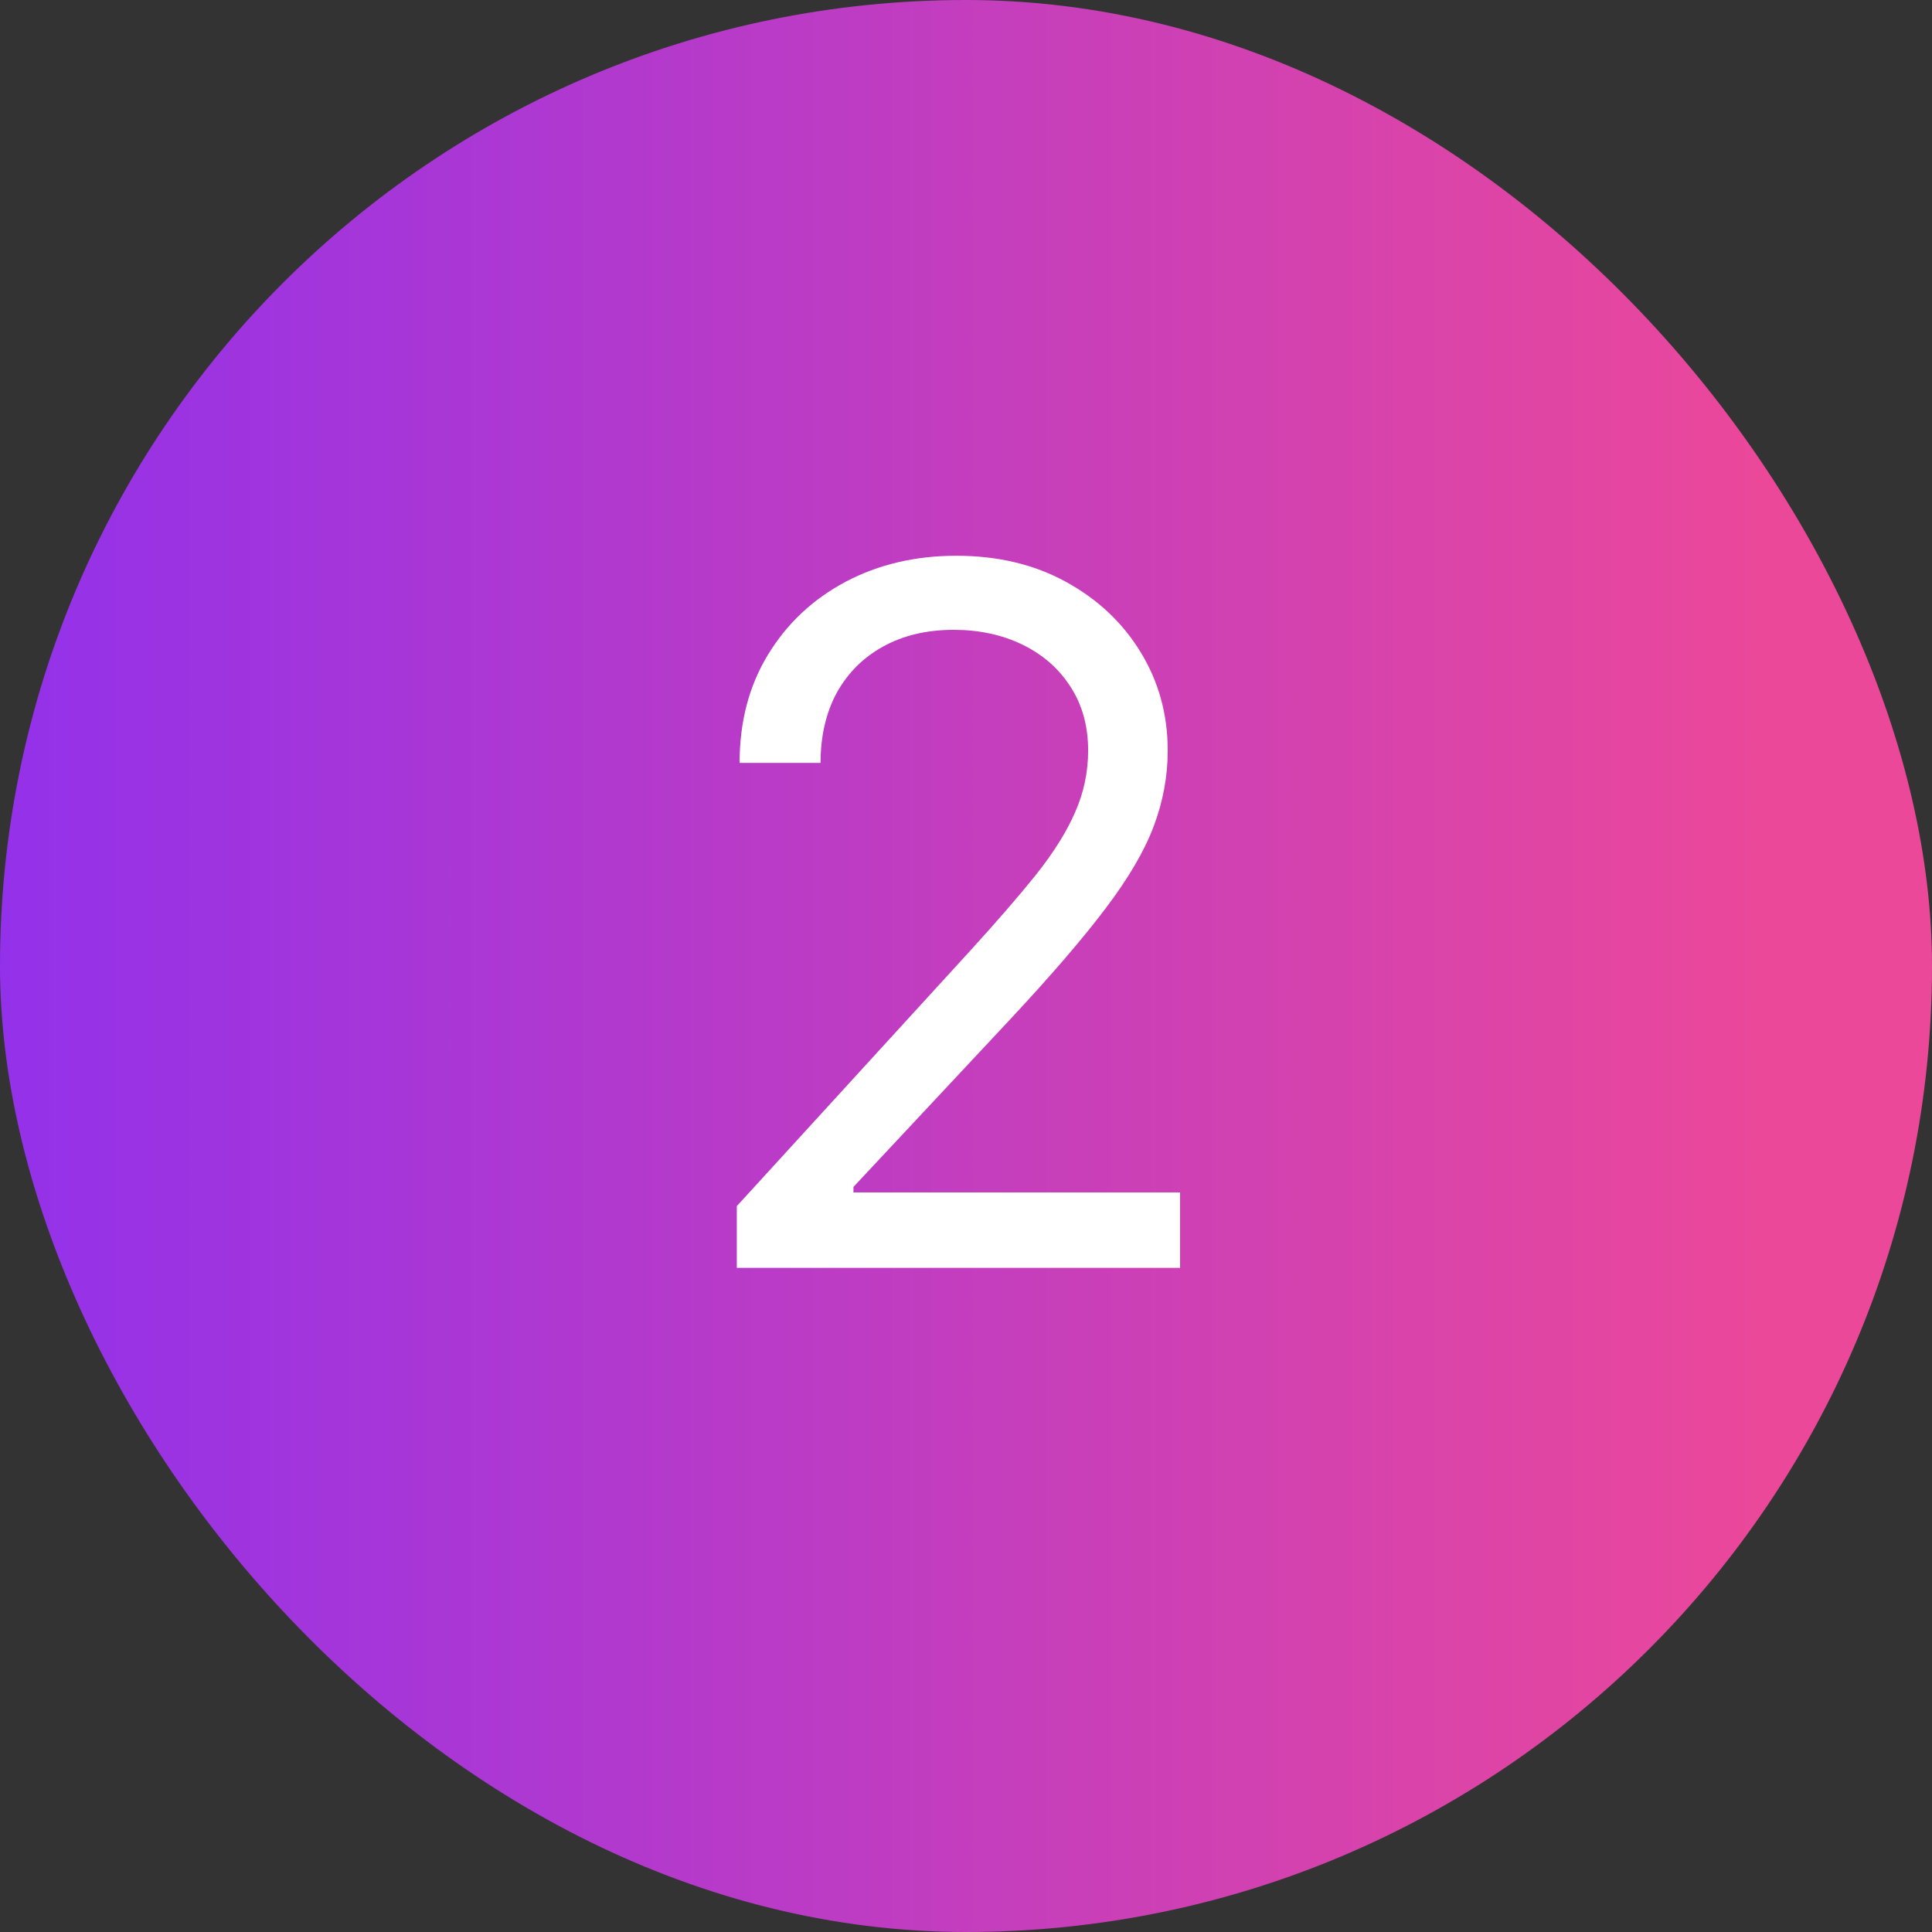
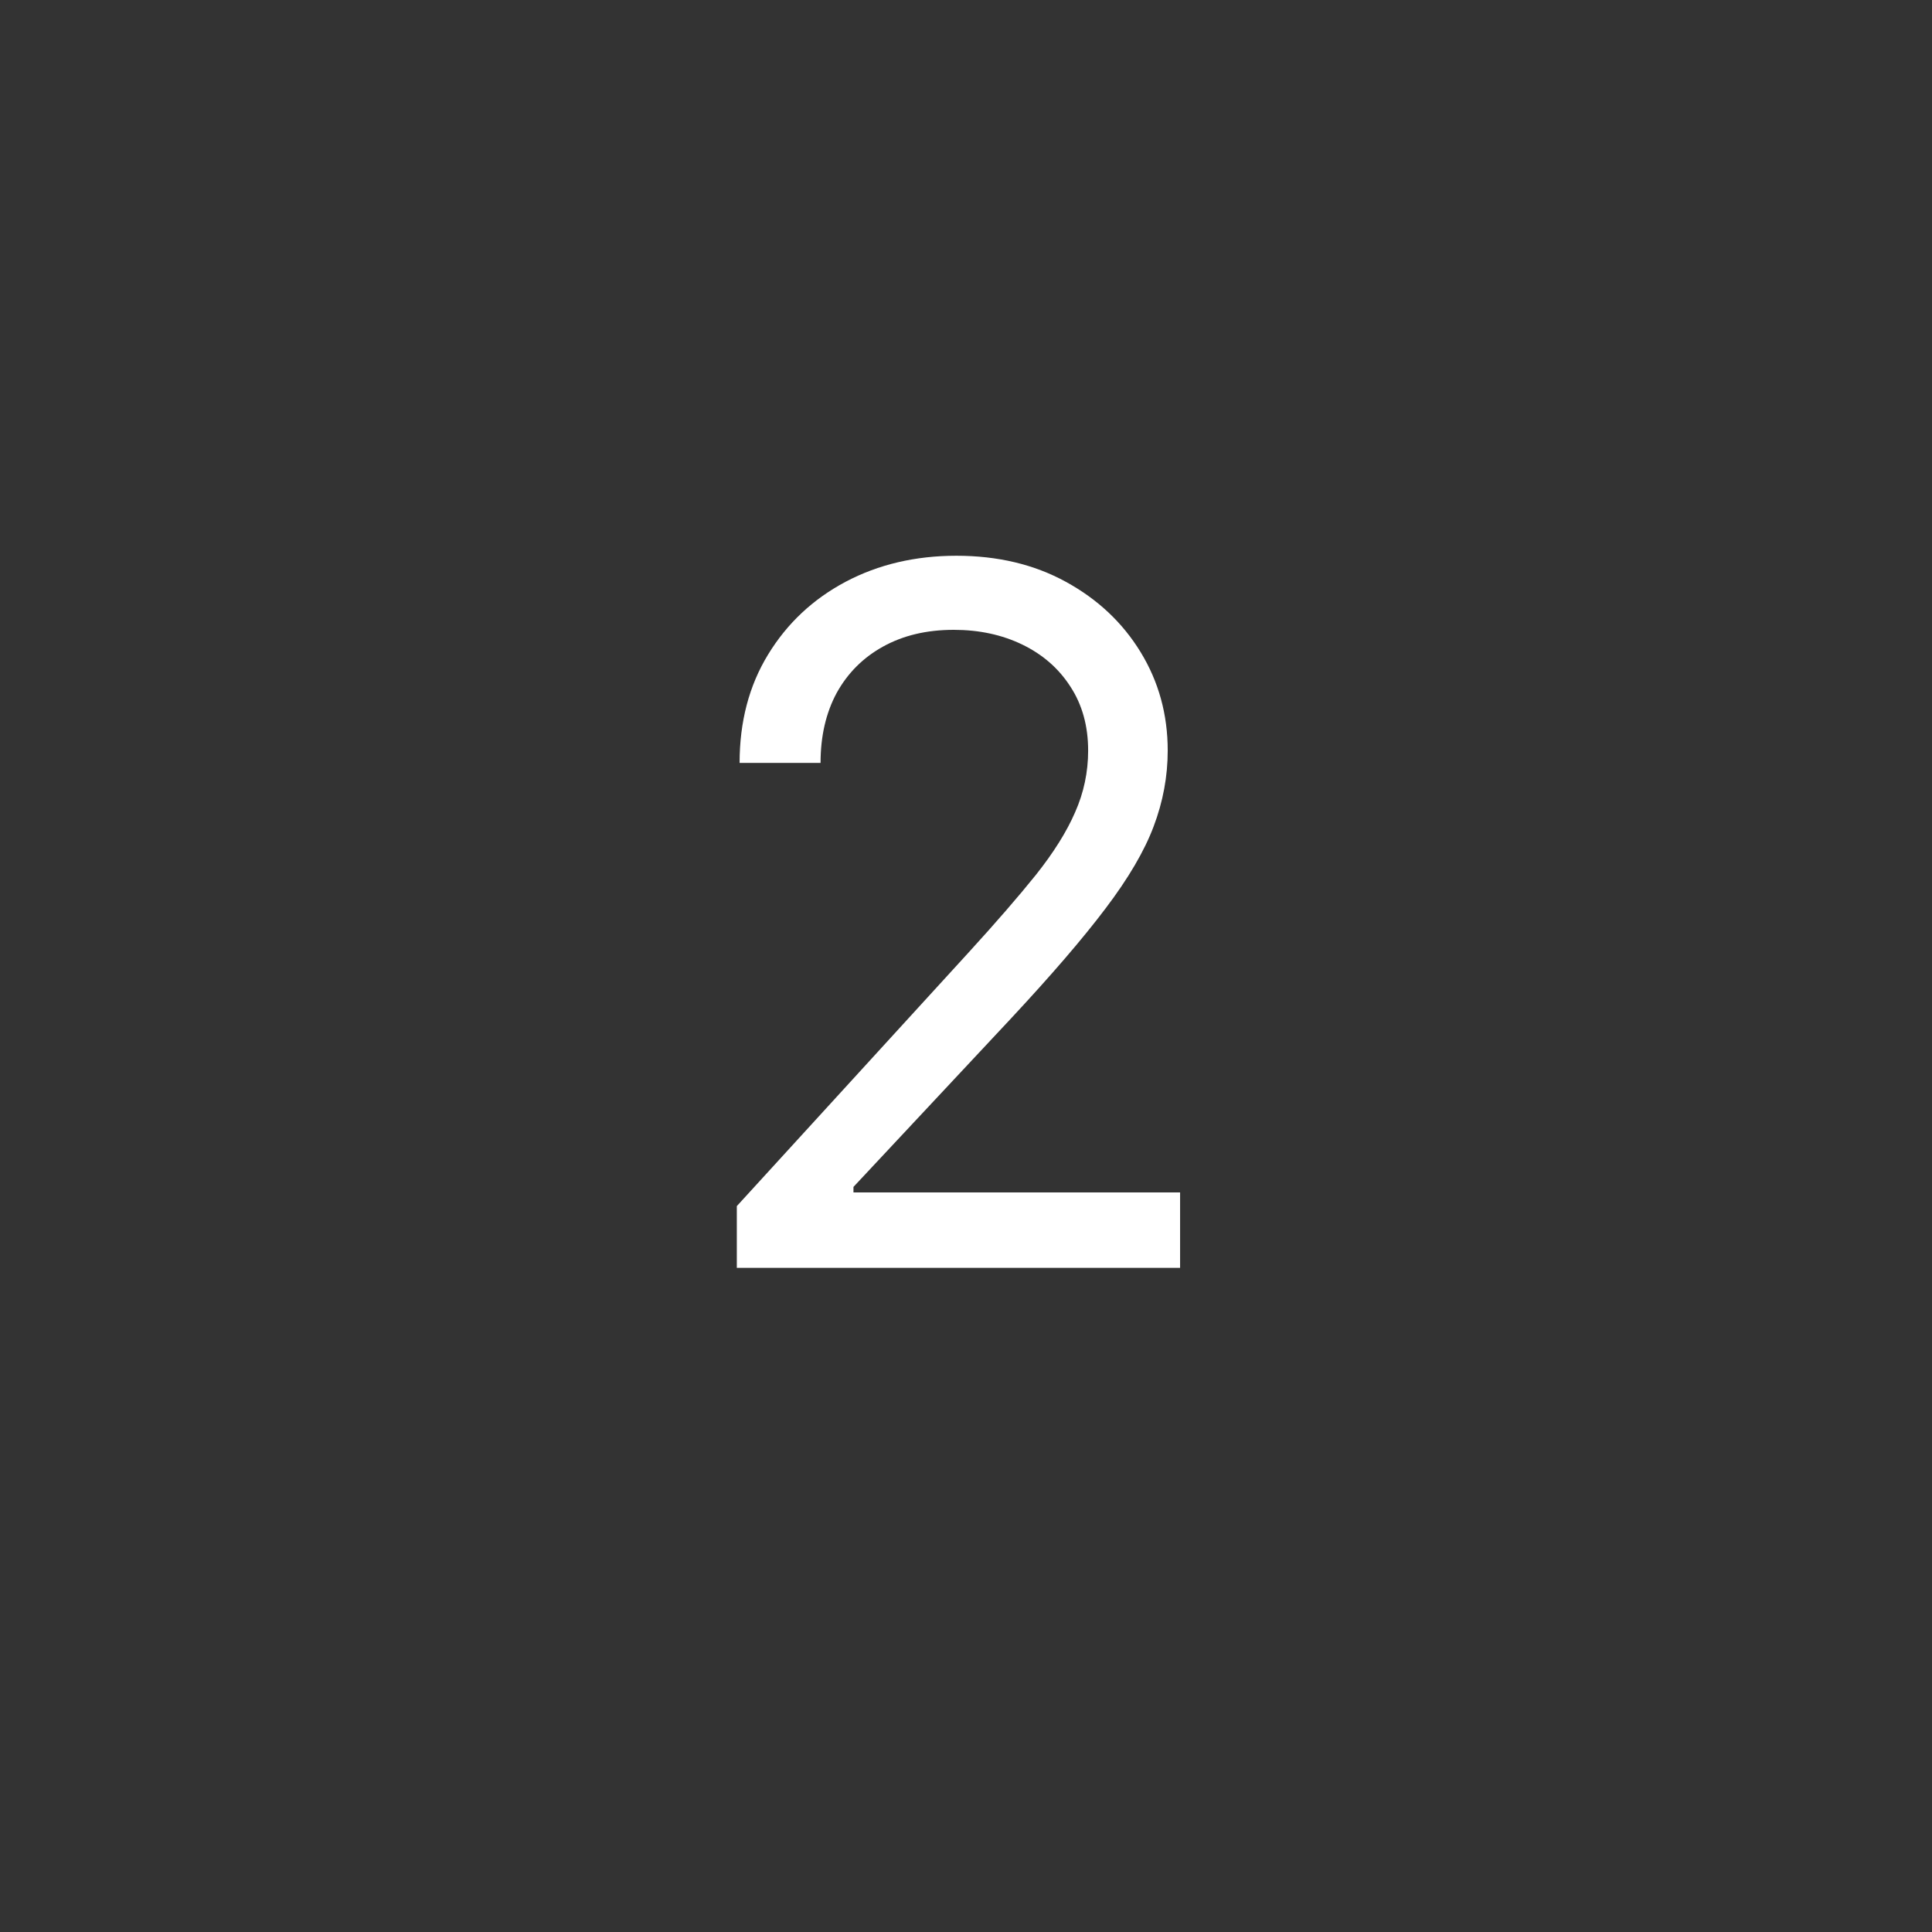
<svg xmlns="http://www.w3.org/2000/svg" width="32" height="32" viewBox="0 0 32 32" fill="none">
  <rect x="0" y="0" width="32" height="32" fill="#333333" stroke="none" />
-   <rect width="32" height="32" rx="16" fill="url(#paint0_linear_191_95)" />
  <path d="M12.204 21V19.977L16.046 15.773C16.496 15.28 16.867 14.852 17.159 14.489C17.451 14.121 17.667 13.777 17.807 13.454C17.951 13.129 18.023 12.788 18.023 12.432C18.023 12.023 17.924 11.669 17.727 11.369C17.534 11.07 17.269 10.839 16.932 10.676C16.595 10.513 16.216 10.432 15.796 10.432C15.348 10.432 14.958 10.525 14.625 10.71C14.296 10.892 14.04 11.148 13.858 11.477C13.68 11.807 13.591 12.193 13.591 12.636H12.25C12.25 11.954 12.407 11.356 12.722 10.841C13.036 10.326 13.464 9.924 14.006 9.636C14.551 9.348 15.163 9.205 15.841 9.205C16.523 9.205 17.127 9.348 17.653 9.636C18.18 9.924 18.593 10.312 18.892 10.801C19.191 11.29 19.341 11.833 19.341 12.432C19.341 12.86 19.263 13.278 19.108 13.688C18.956 14.093 18.691 14.546 18.312 15.046C17.938 15.542 17.417 16.148 16.75 16.864L14.136 19.659V19.75H19.546V21H12.204Z" fill="white" />
  <defs>
    <linearGradient id="paint0_linear_191_95" x1="0" y1="16" x2="32" y2="16" gradientUnits="userSpaceOnUse">
      <stop stop-color="#EC4899" stop-opacity="0.56" />
      <stop offset="0" stop-color="#9331EA" />
      <stop offset="0.923" stop-color="#EC4899" />
    </linearGradient>
  </defs>
</svg>